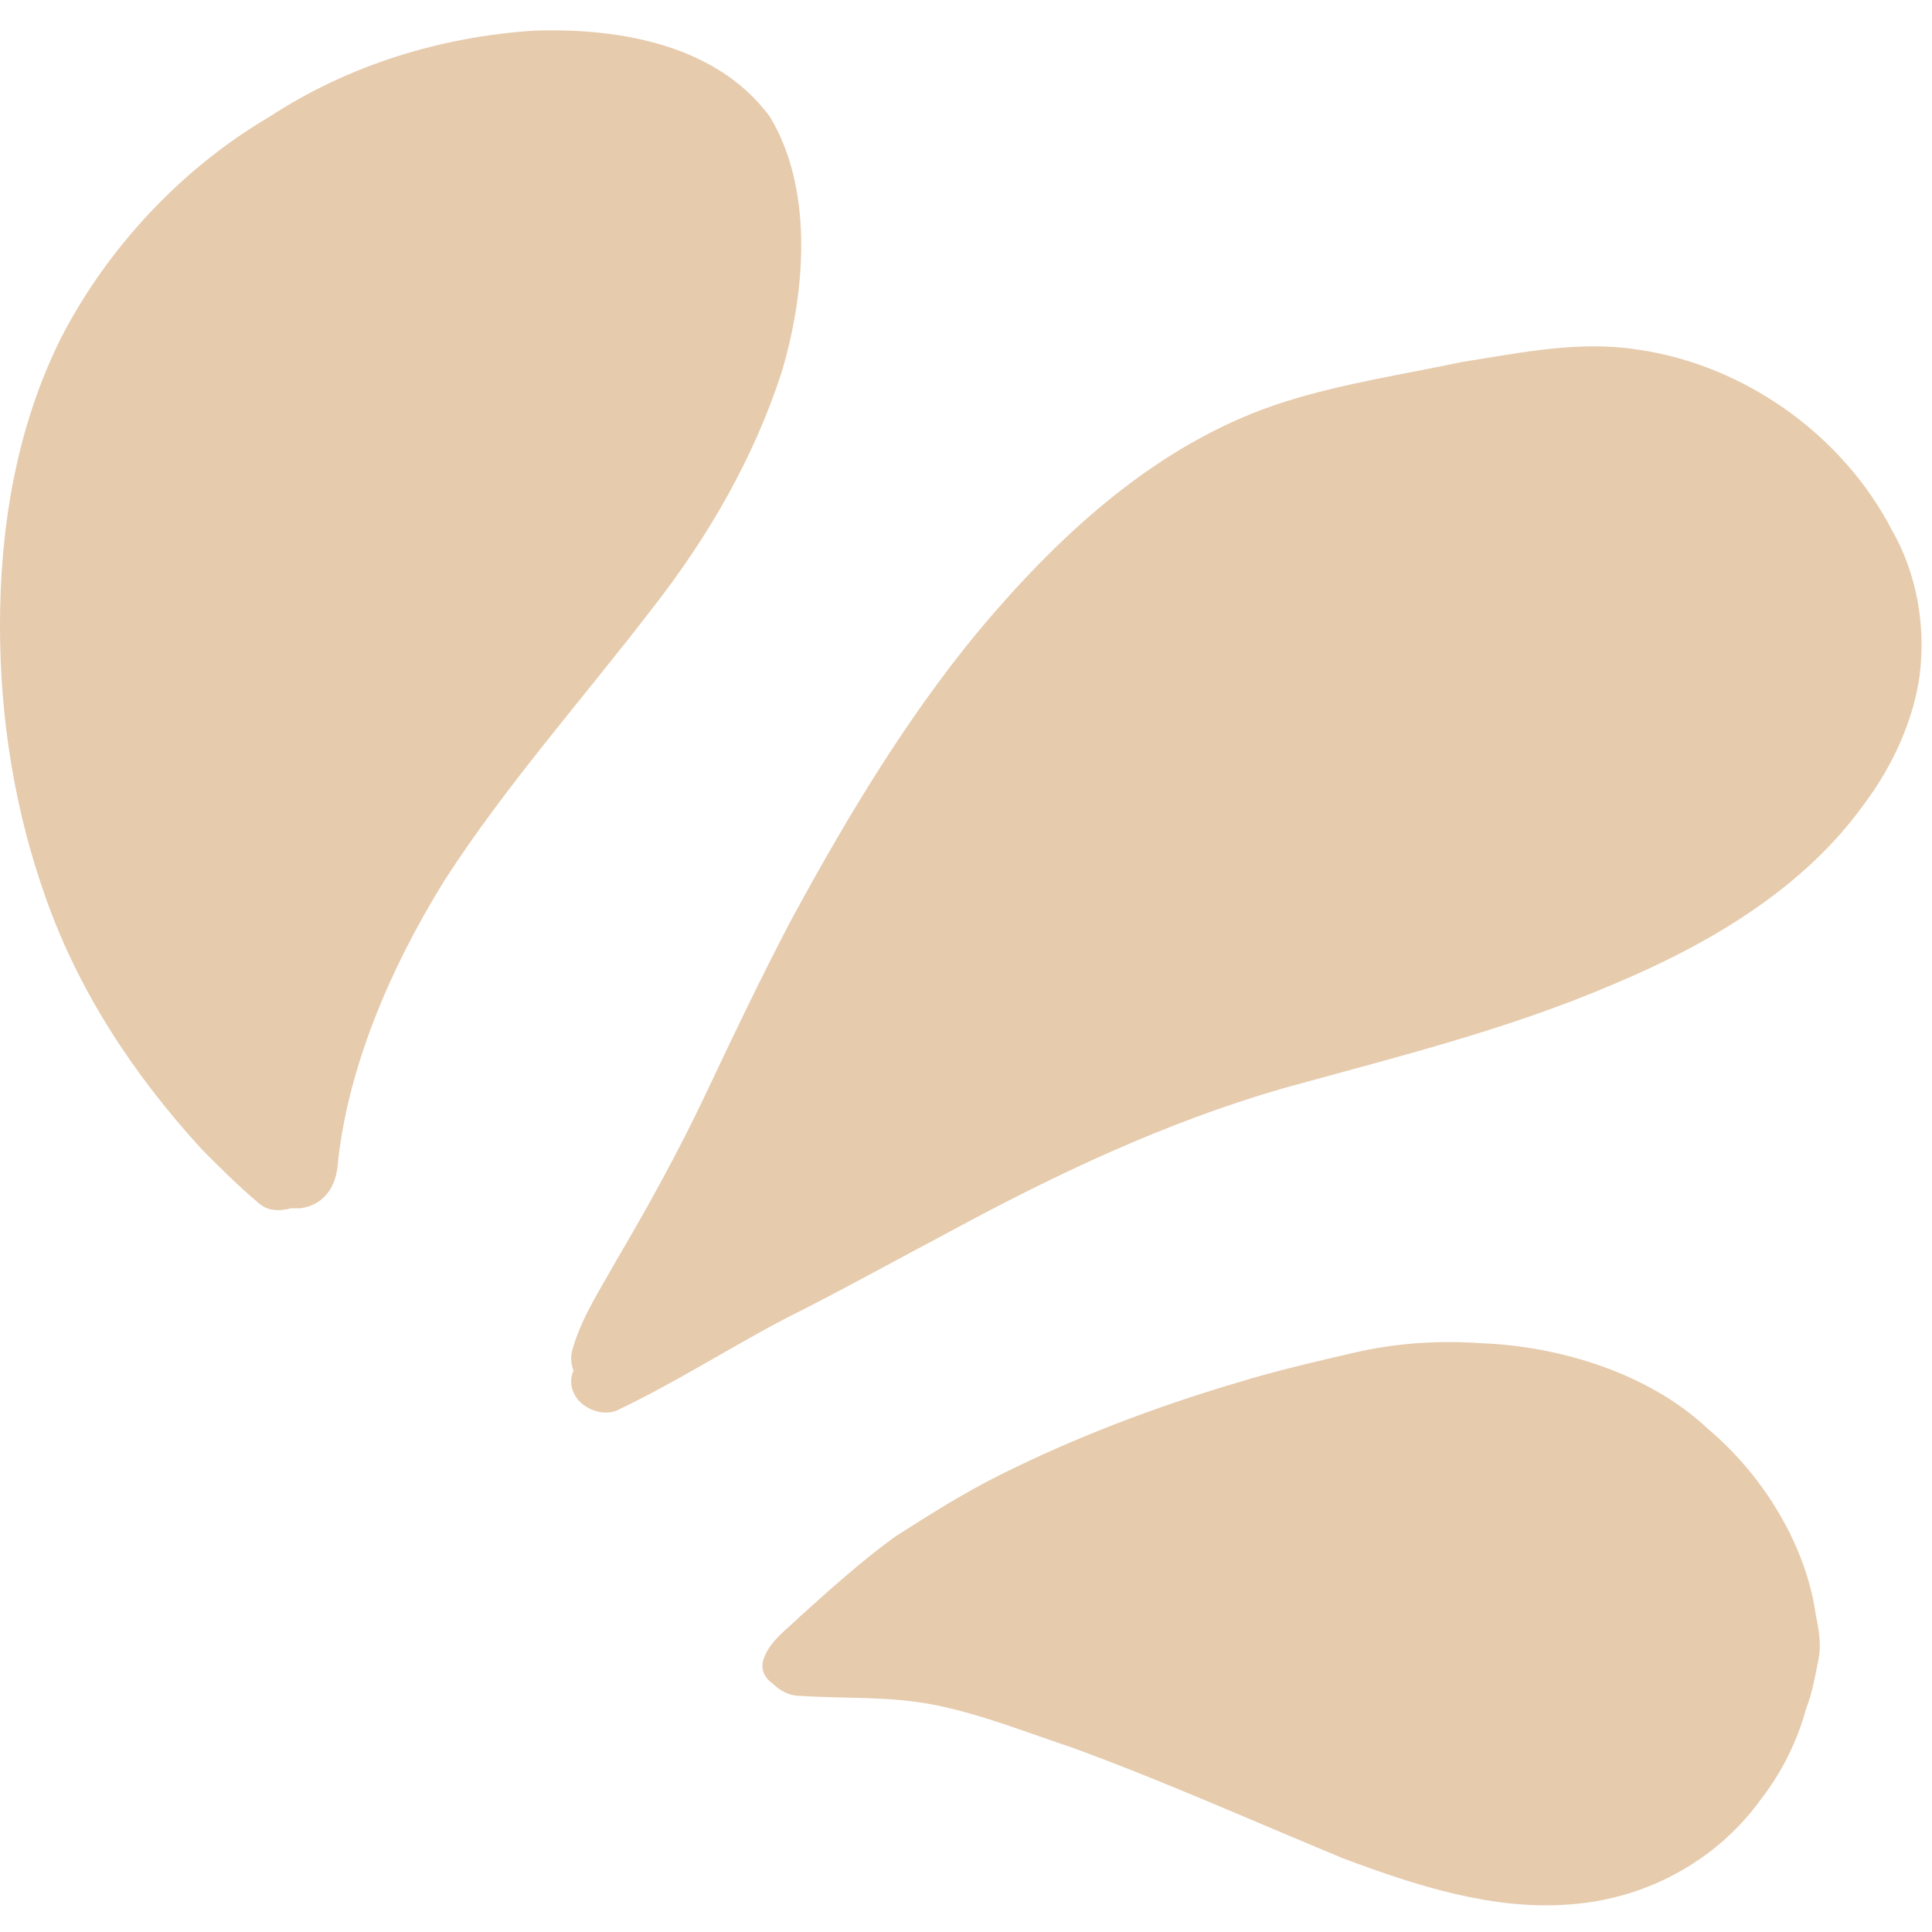
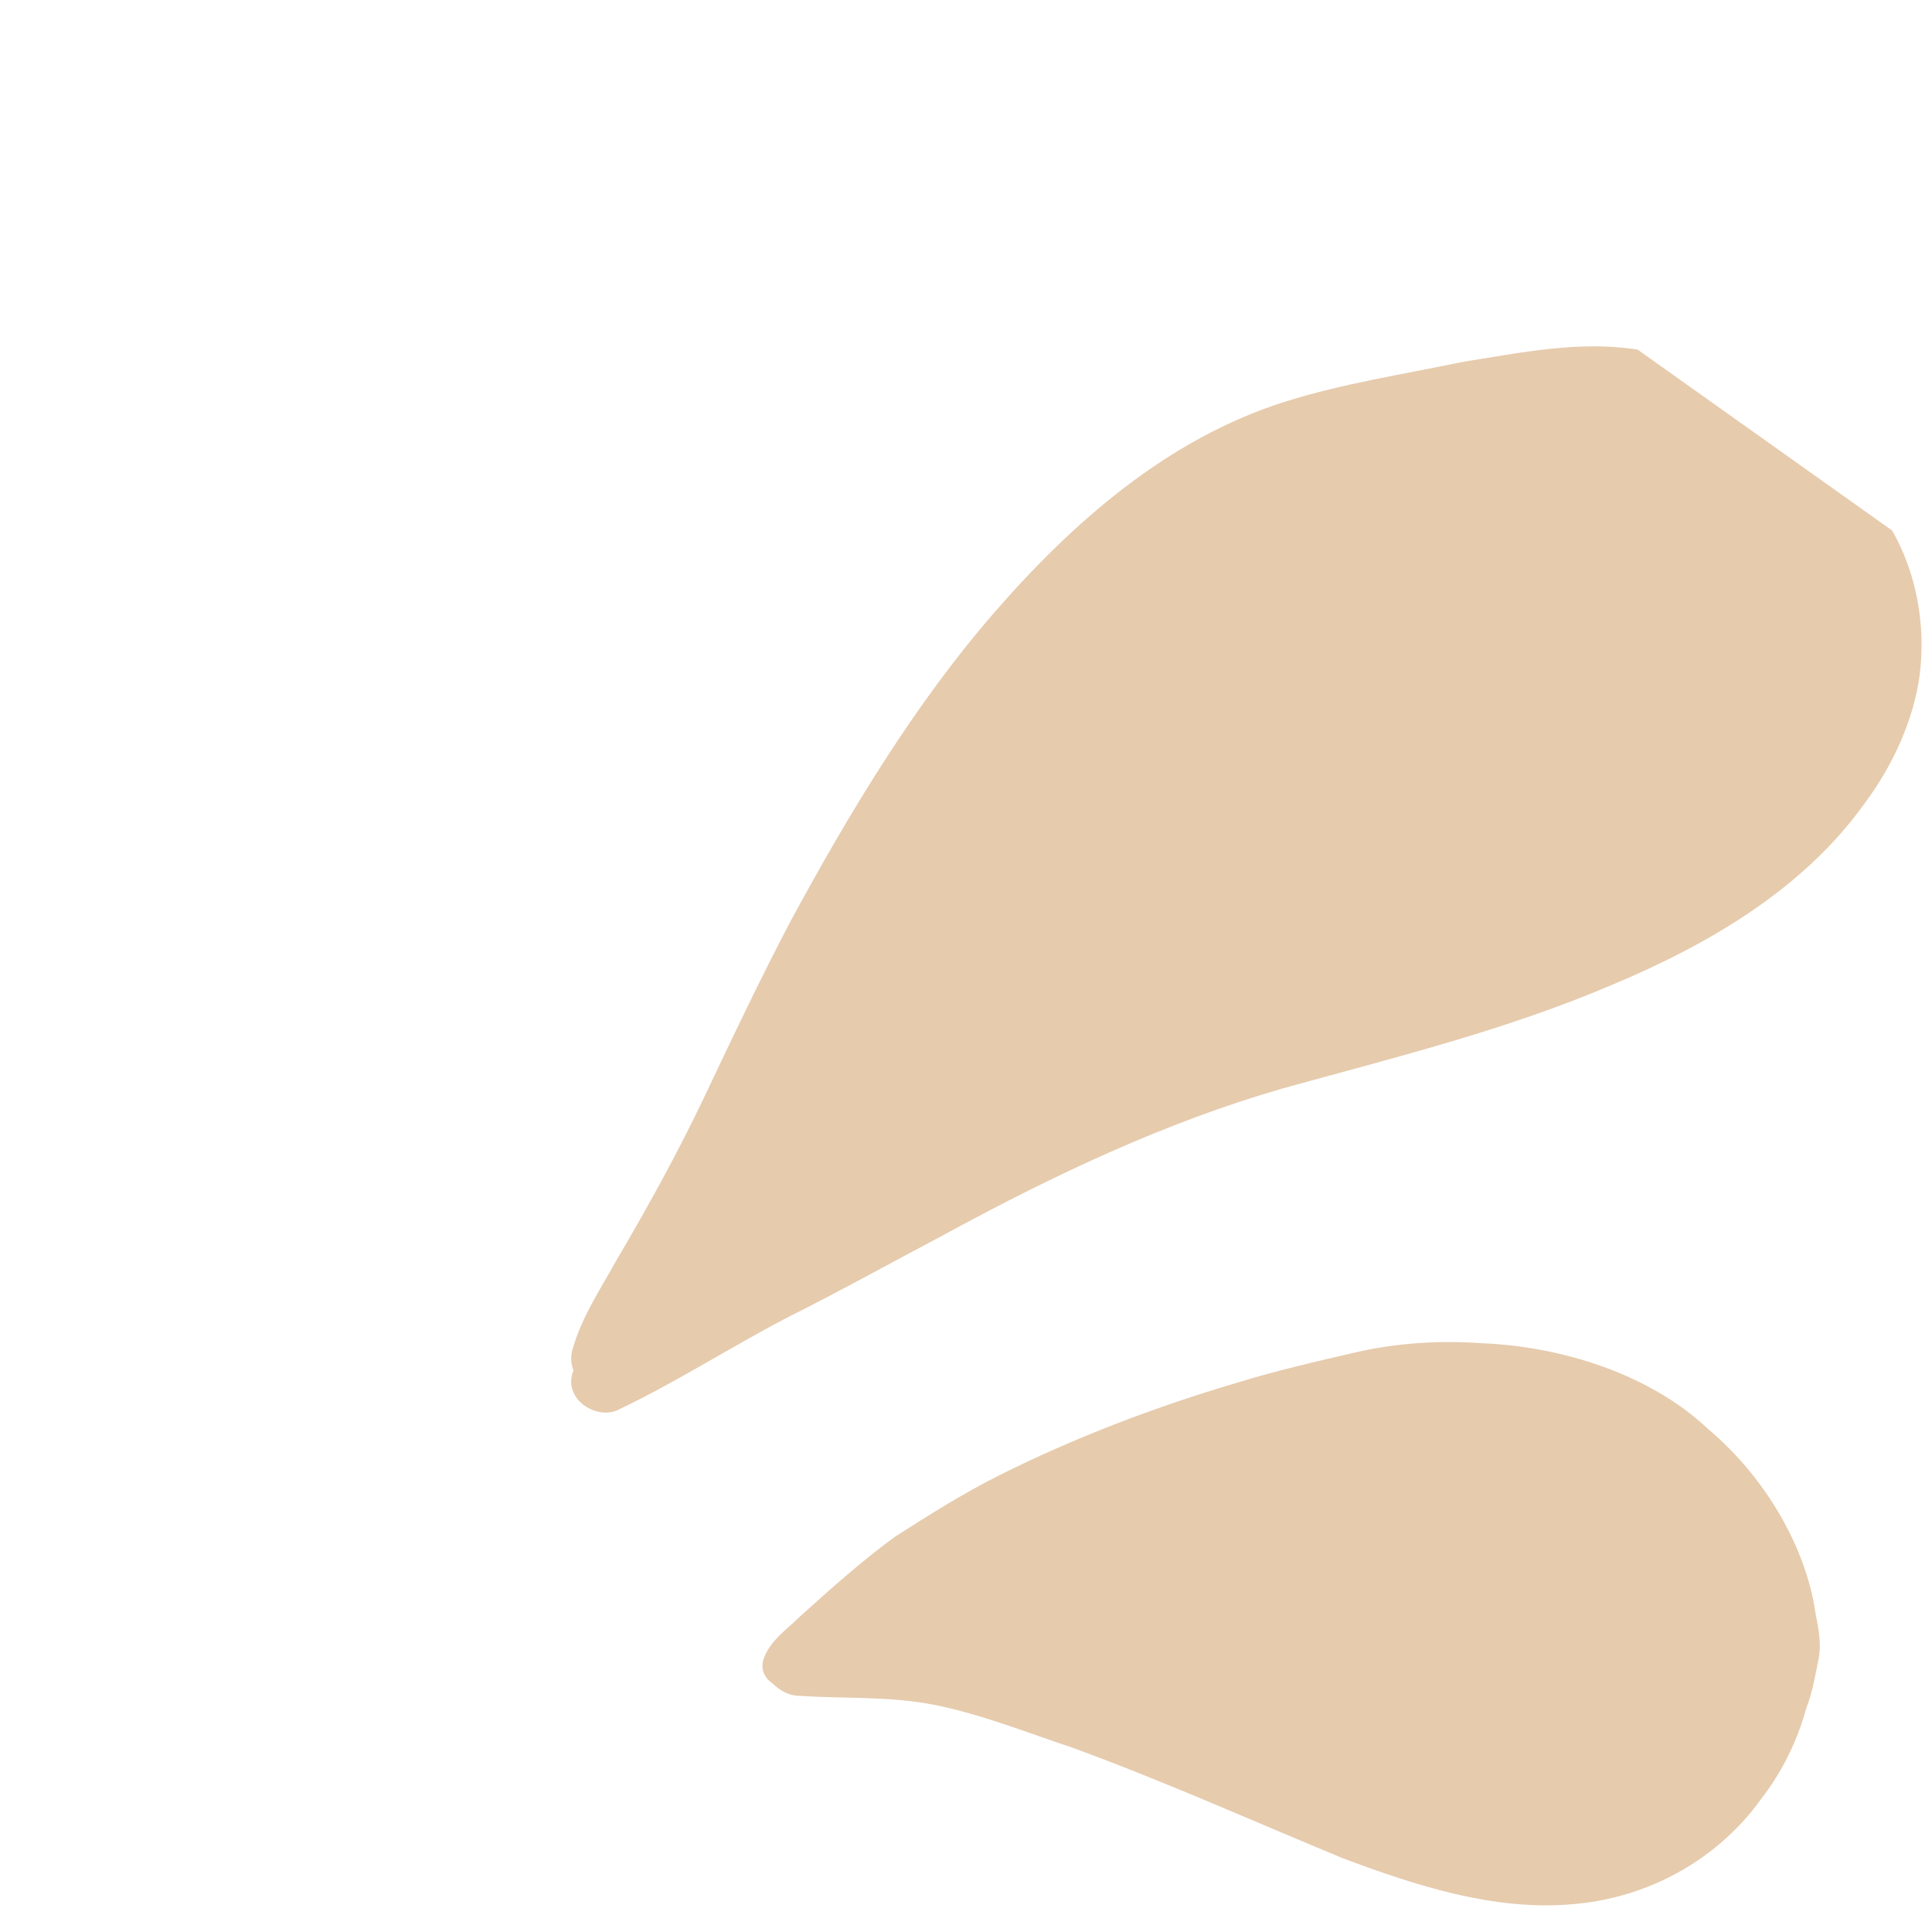
<svg xmlns="http://www.w3.org/2000/svg" width="63" height="63" viewBox="0 0 63 63" fill="none">
  <g opacity="0.5">
-     <path d="M17.4 1C14.4 1.2 11.4 2.1 8.8 3.8C5.9 5.5 3.5 8.1 2 11C0.5 14 0 17.3 0 20.4C0 23.5 0.5 26.5 1.5 29.3C2.6 32.4 4.4 35.1 6.6 37.5C7.2 38.1 7.8 38.7 8.4 39.2C8.7 39.5 9.1 39.5 9.5 39.4C9.6 39.4 9.7 39.4 9.8 39.4C10.5 39.3 10.9 38.8 11 38.1C11.3 34.9 12.7 31.6 14.5 28.7C16.5 25.6 19 22.8 21.3 19.8C23.1 17.5 24.6 14.9 25.5 12.1C26.3 9.4 26.5 6.1 25.1 3.8C23.4 1.5 20.3 0.9 17.4 1Z" fill="#CD975B" />
-     <path d="M53.4 11.4C51.5 11.1 49.6 11.5 47.7 11.8C45.8 12.2 43.8 12.5 41.9 13.1C38.1 14.3 35 17 32.4 20C29.8 23 27.7 26.5 25.8 30C24.8 31.9 23.9 33.8 23 35.7C22.1 37.6 21.1 39.4 20.1 41.1C19.6 42 19 42.9 18.7 43.9C18.6 44.2 18.6 44.4 18.7 44.7C18.6 44.9 18.6 45.2 18.7 45.4C18.9 45.9 19.6 46.2 20.1 46C22 45.1 23.7 44 25.6 43C27.4 42.1 29.2 41.1 30.9 40.2C34.4 38.3 38 36.6 41.8 35.5C45.4 34.5 49.1 33.6 52.6 32.1C55.7 30.8 58.8 29 60.8 26.2C61.7 25 62.4 23.5 62.6 22C62.8 20.4 62.5 18.7 61.7 17.3C60.1 14.2 56.9 11.9 53.4 11.4Z" fill="#CD975B" />
+     <path d="M53.4 11.4C51.5 11.1 49.6 11.5 47.7 11.8C45.8 12.2 43.8 12.5 41.9 13.1C38.1 14.3 35 17 32.4 20C29.8 23 27.7 26.5 25.8 30C24.8 31.9 23.9 33.8 23 35.7C22.1 37.6 21.1 39.4 20.1 41.1C19.6 42 19 42.9 18.7 43.9C18.6 44.2 18.6 44.4 18.7 44.7C18.6 44.9 18.6 45.2 18.7 45.4C18.9 45.9 19.6 46.2 20.1 46C22 45.1 23.7 44 25.6 43C27.4 42.1 29.2 41.1 30.9 40.2C34.4 38.3 38 36.6 41.8 35.5C45.4 34.5 49.1 33.6 52.6 32.1C55.7 30.8 58.8 29 60.8 26.2C61.7 25 62.4 23.5 62.6 22C62.8 20.4 62.5 18.7 61.7 17.3Z" fill="#CD975B" />
    <path d="M48.3 43.8C46.9 43.7 45.5 43.8 44.2 44.1C42.9 44.4 41.6 44.7 40.3 45.1C37.6 45.9 35 46.9 32.6 48.1C31.4 48.7 30.3 49.4 29.2 50.1C28.1 50.9 27.1 51.8 26.1 52.7C25.7 53.1 25.1 53.5 24.9 54.1C24.8 54.4 24.9 54.7 25.2 54.9C25.4 55.1 25.7 55.3 26.1 55.3C27.6 55.4 29 55.3 30.5 55.6C32 55.9 33.5 56.5 35 57C38 58.1 40.9 59.4 43.8 60.6C46.2 61.5 48.7 62.3 51.2 62.1C53.9 61.9 56.1 60.5 57.4 58.7C58.1 57.8 58.6 56.8 58.9 55.7C59.1 55.2 59.2 54.6 59.3 54.1C59.4 53.6 59.3 53.1 59.2 52.6C58.9 50.5 57.6 48.2 55.7 46.6C53.8 44.8 50.9 43.9 48.3 43.8Z" fill="#CD975B" />
  </g>
</svg>